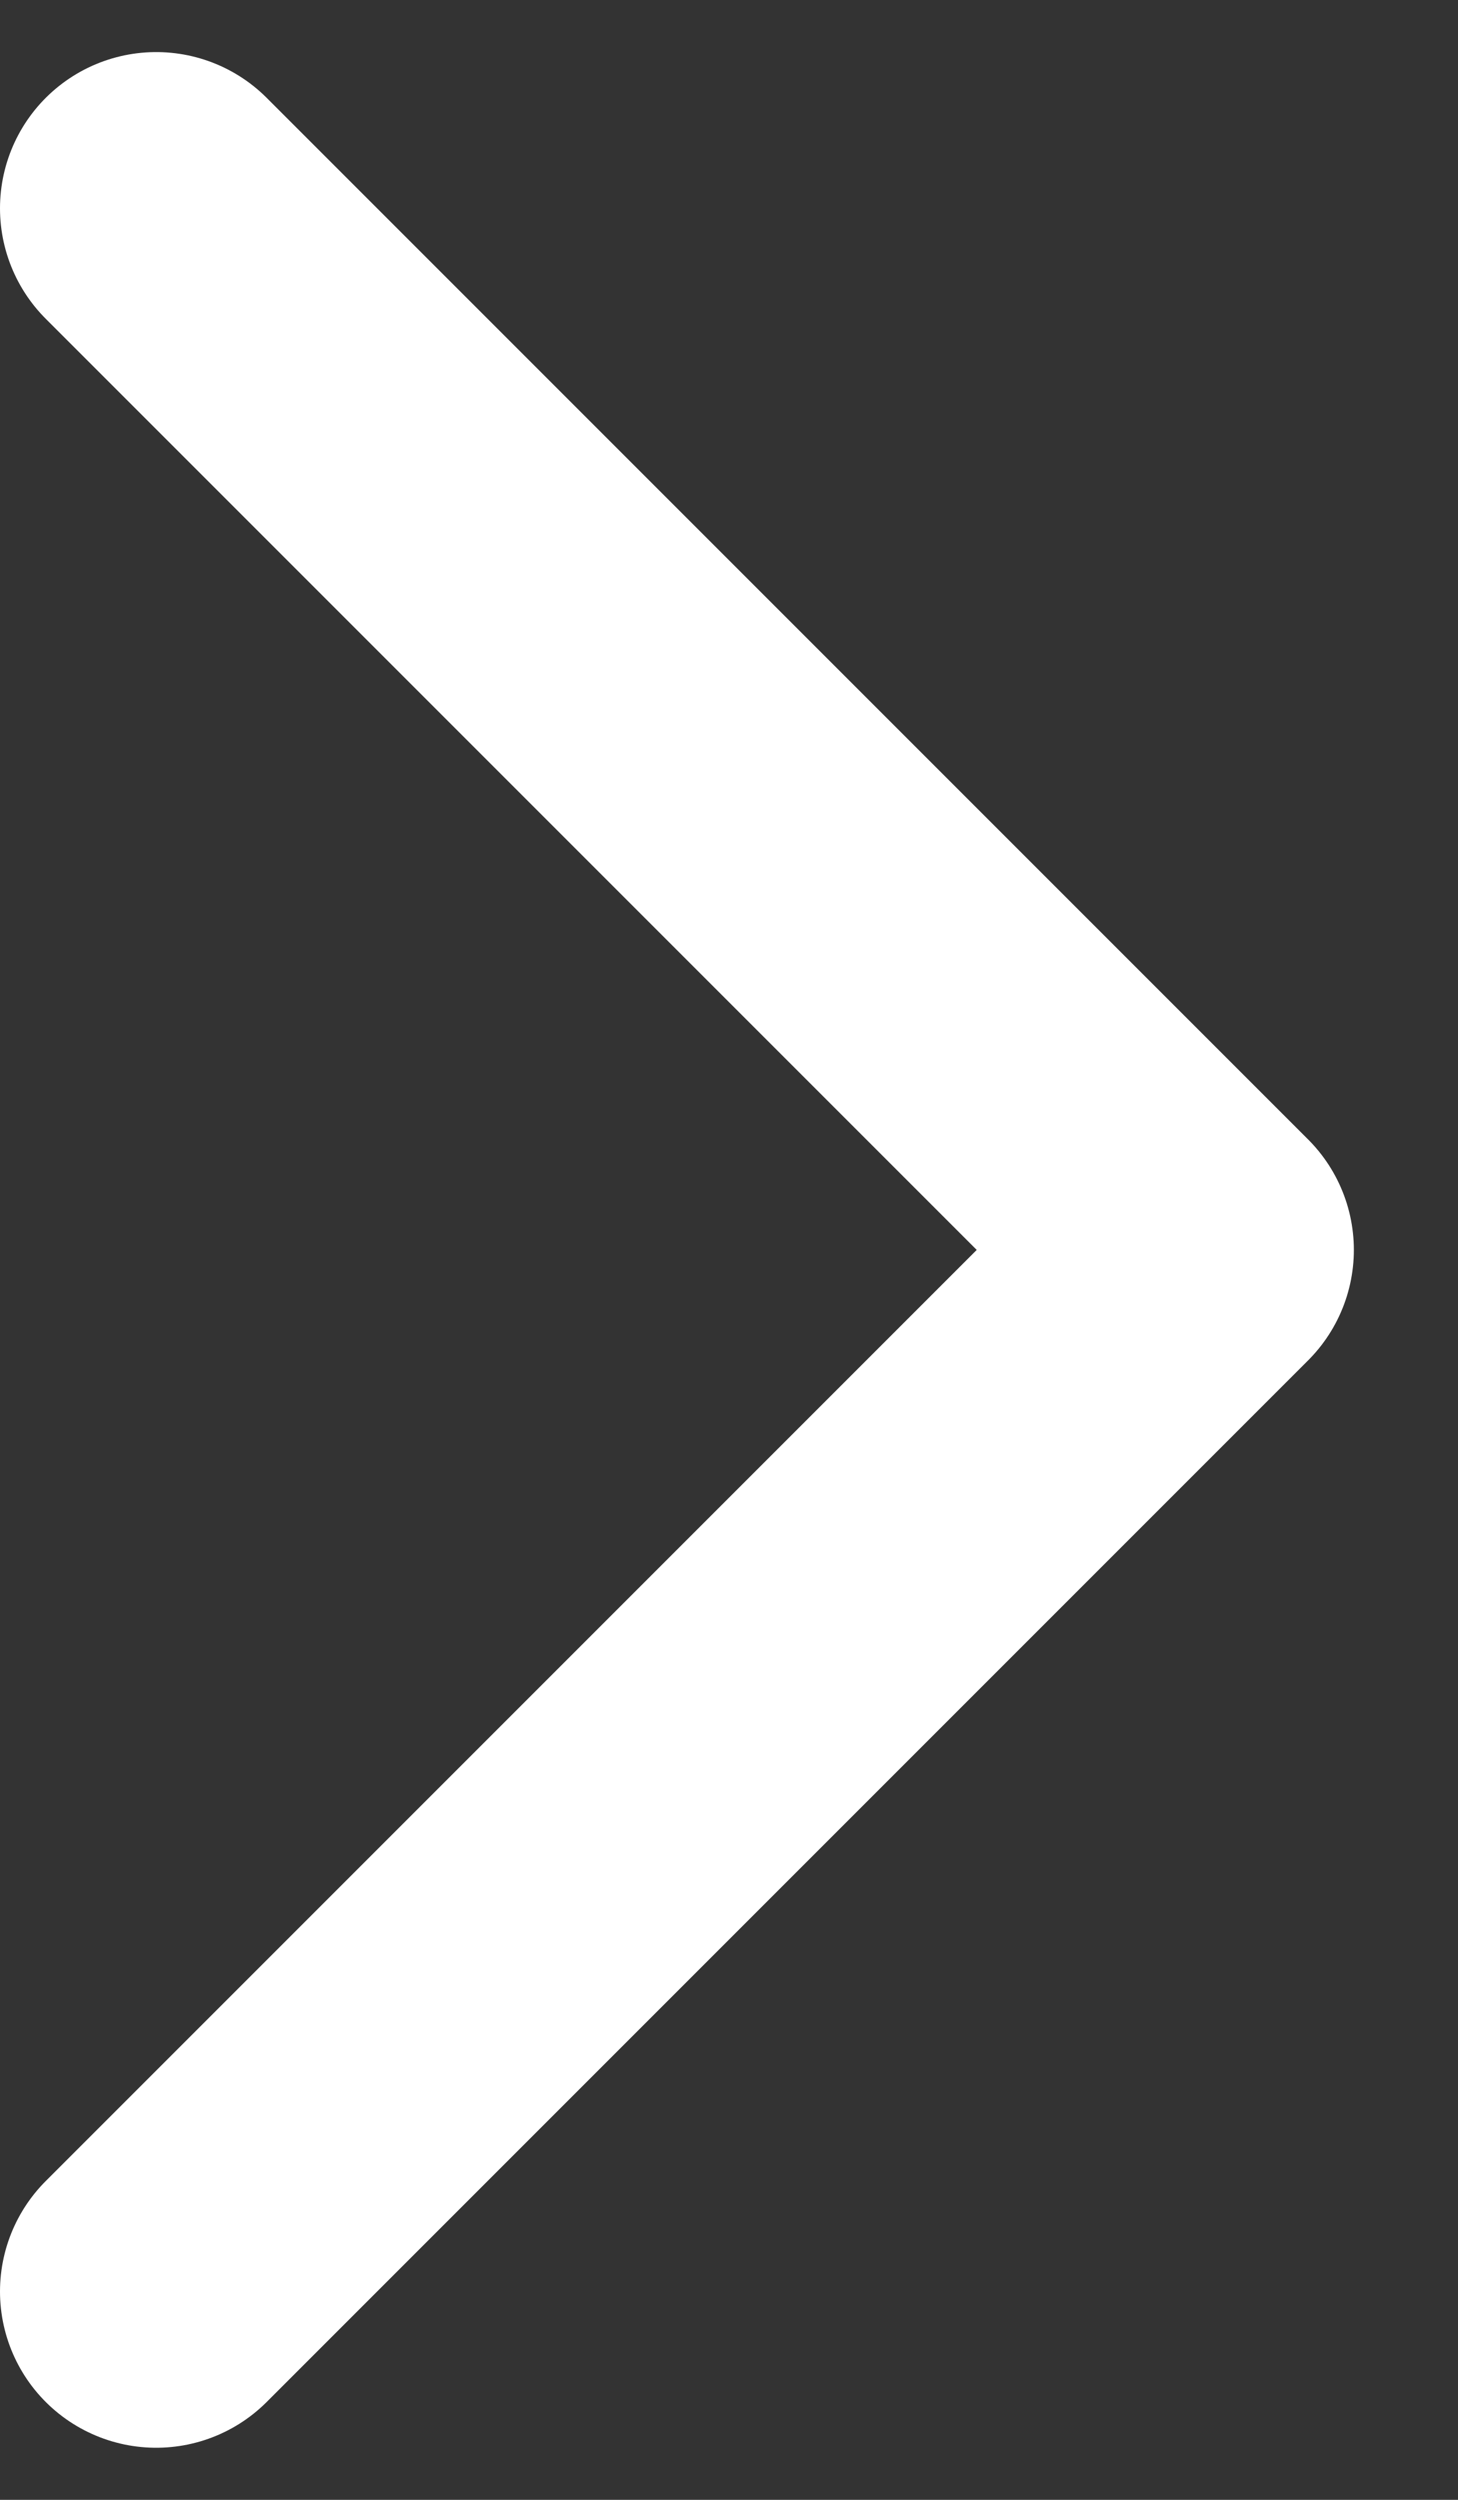
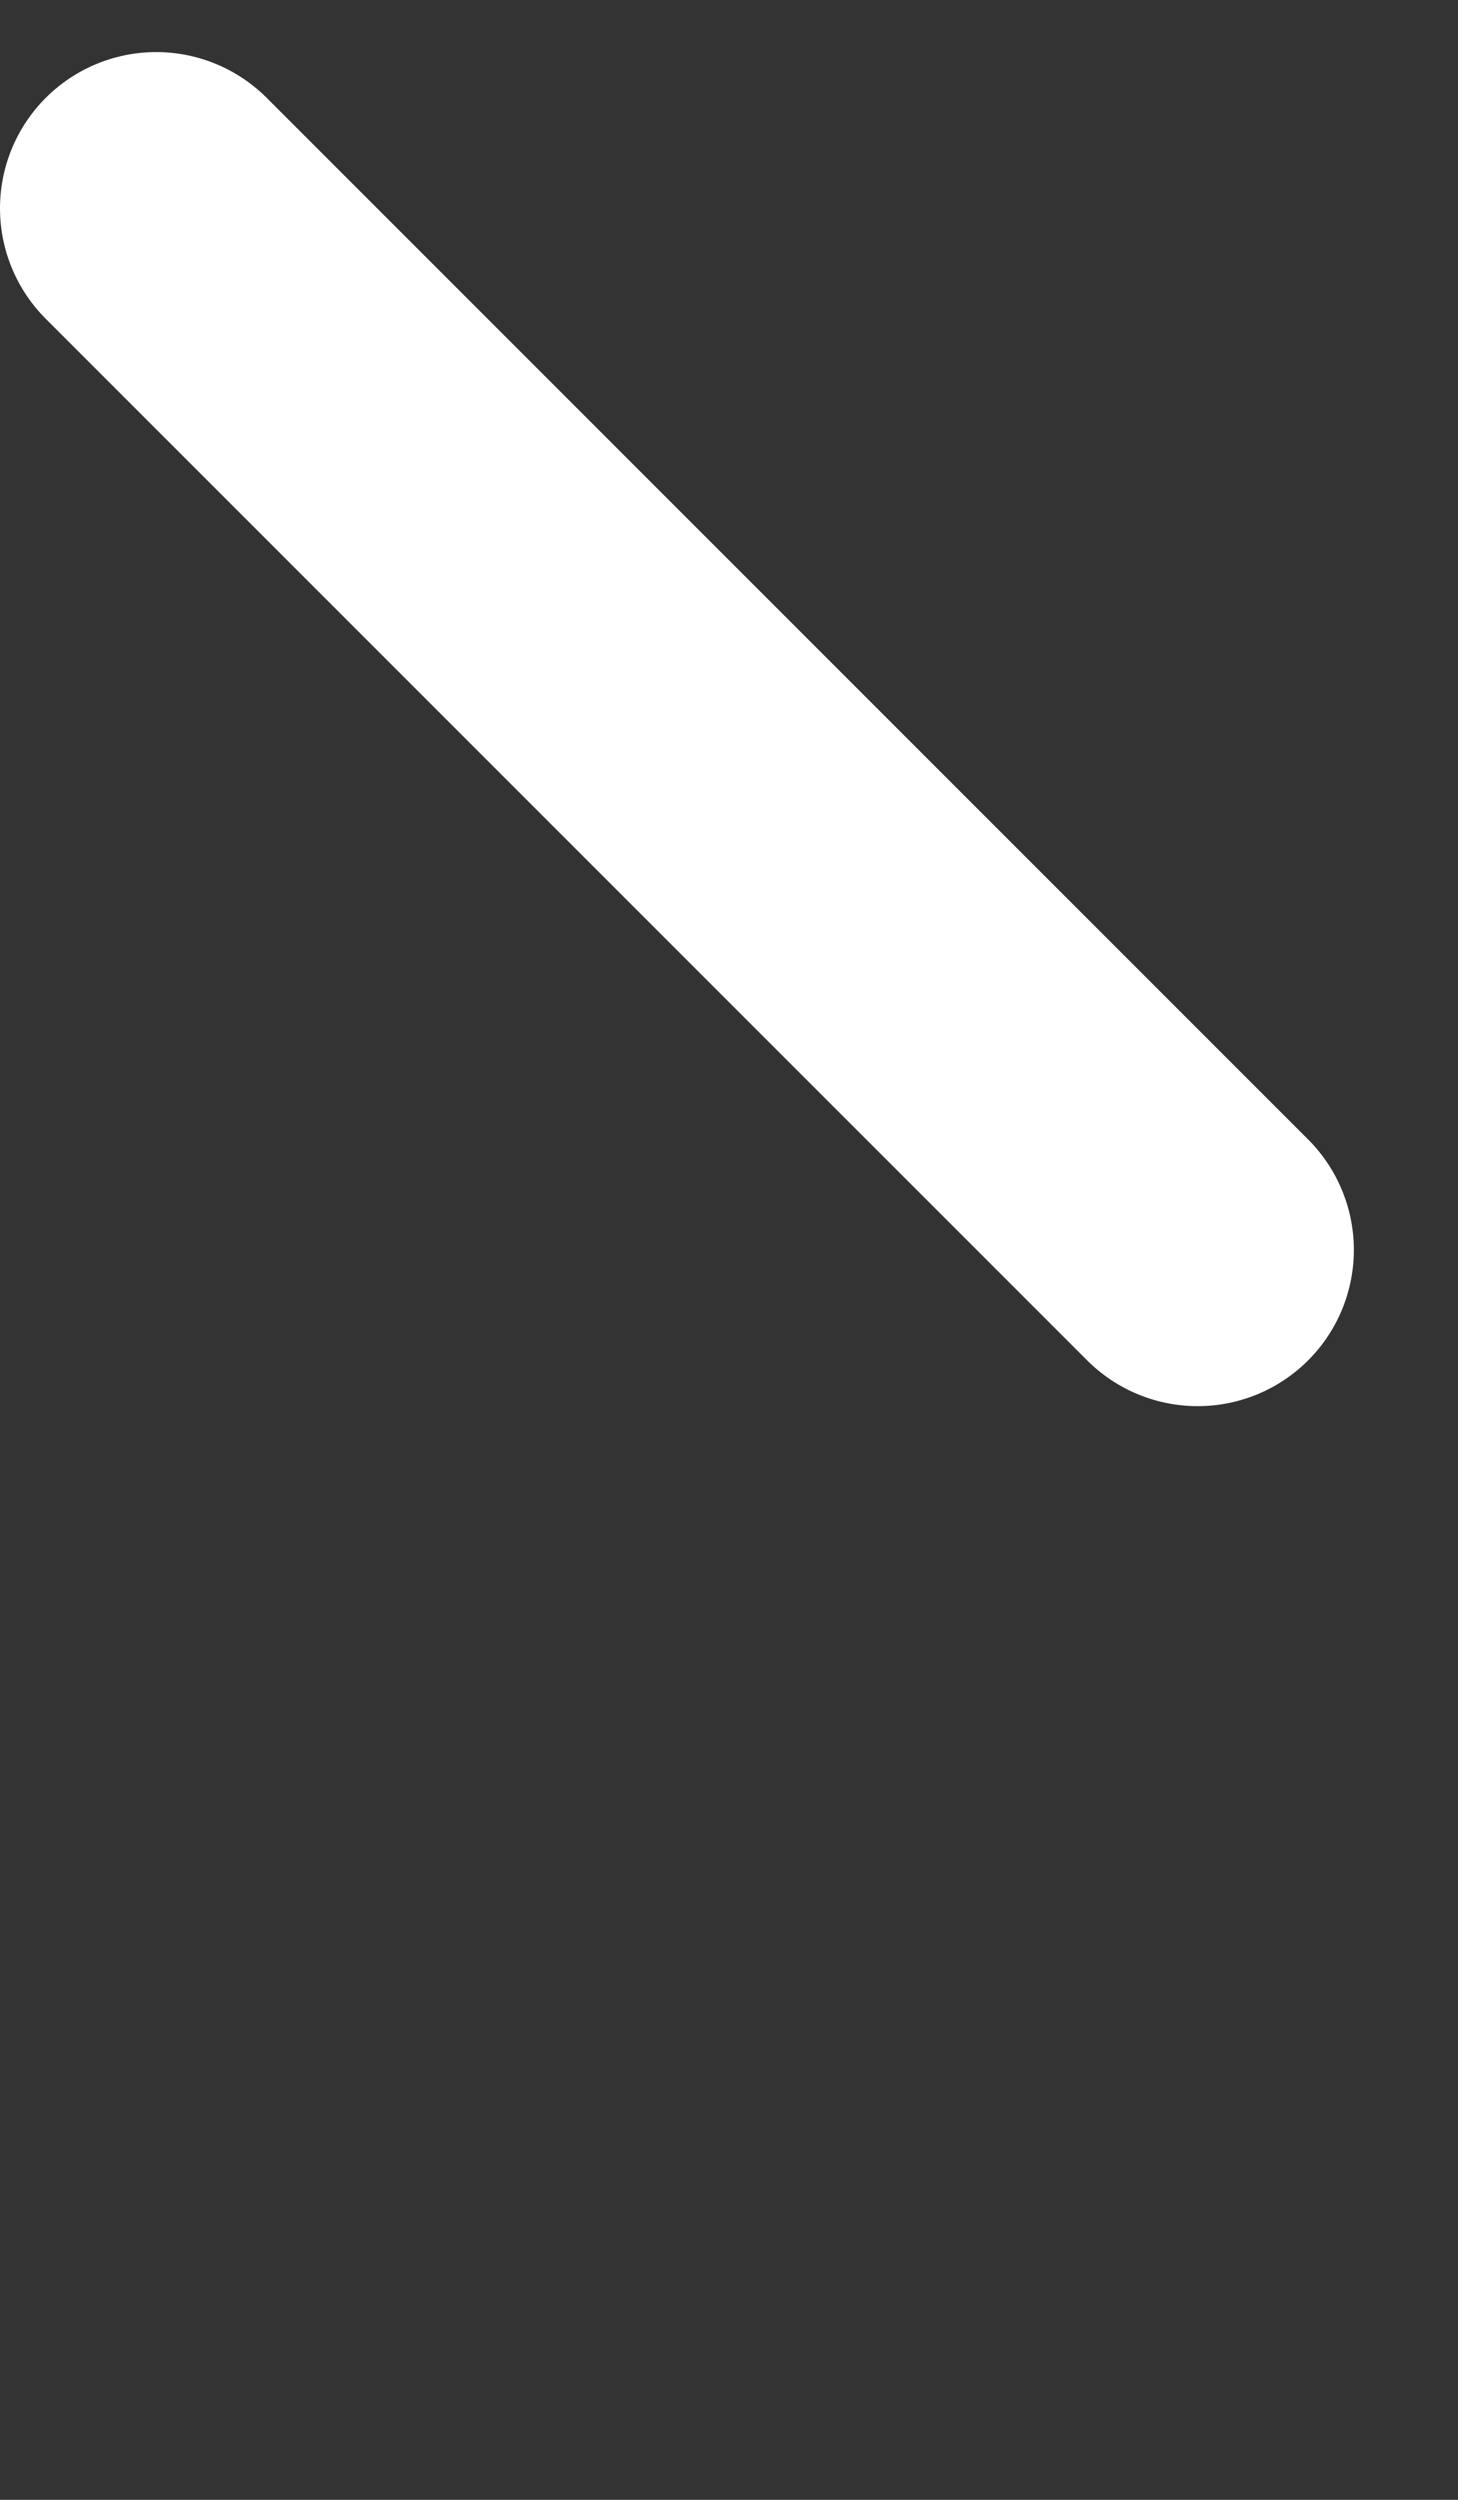
<svg xmlns="http://www.w3.org/2000/svg" width="7" height="12" viewBox="0 0 7 12" fill="none">
  <rect x="0" y="0" width="7" height="12" fill="#333333" stroke="none" />
-   <path id="Vector 11" d="M0.75 1L5.75 6L0.75 11" stroke="white" stroke-width="1.5" stroke-linecap="round" stroke-linejoin="round" />
+   <path id="Vector 11" d="M0.75 1L5.75 6" stroke="white" stroke-width="1.5" stroke-linecap="round" stroke-linejoin="round" />
</svg>